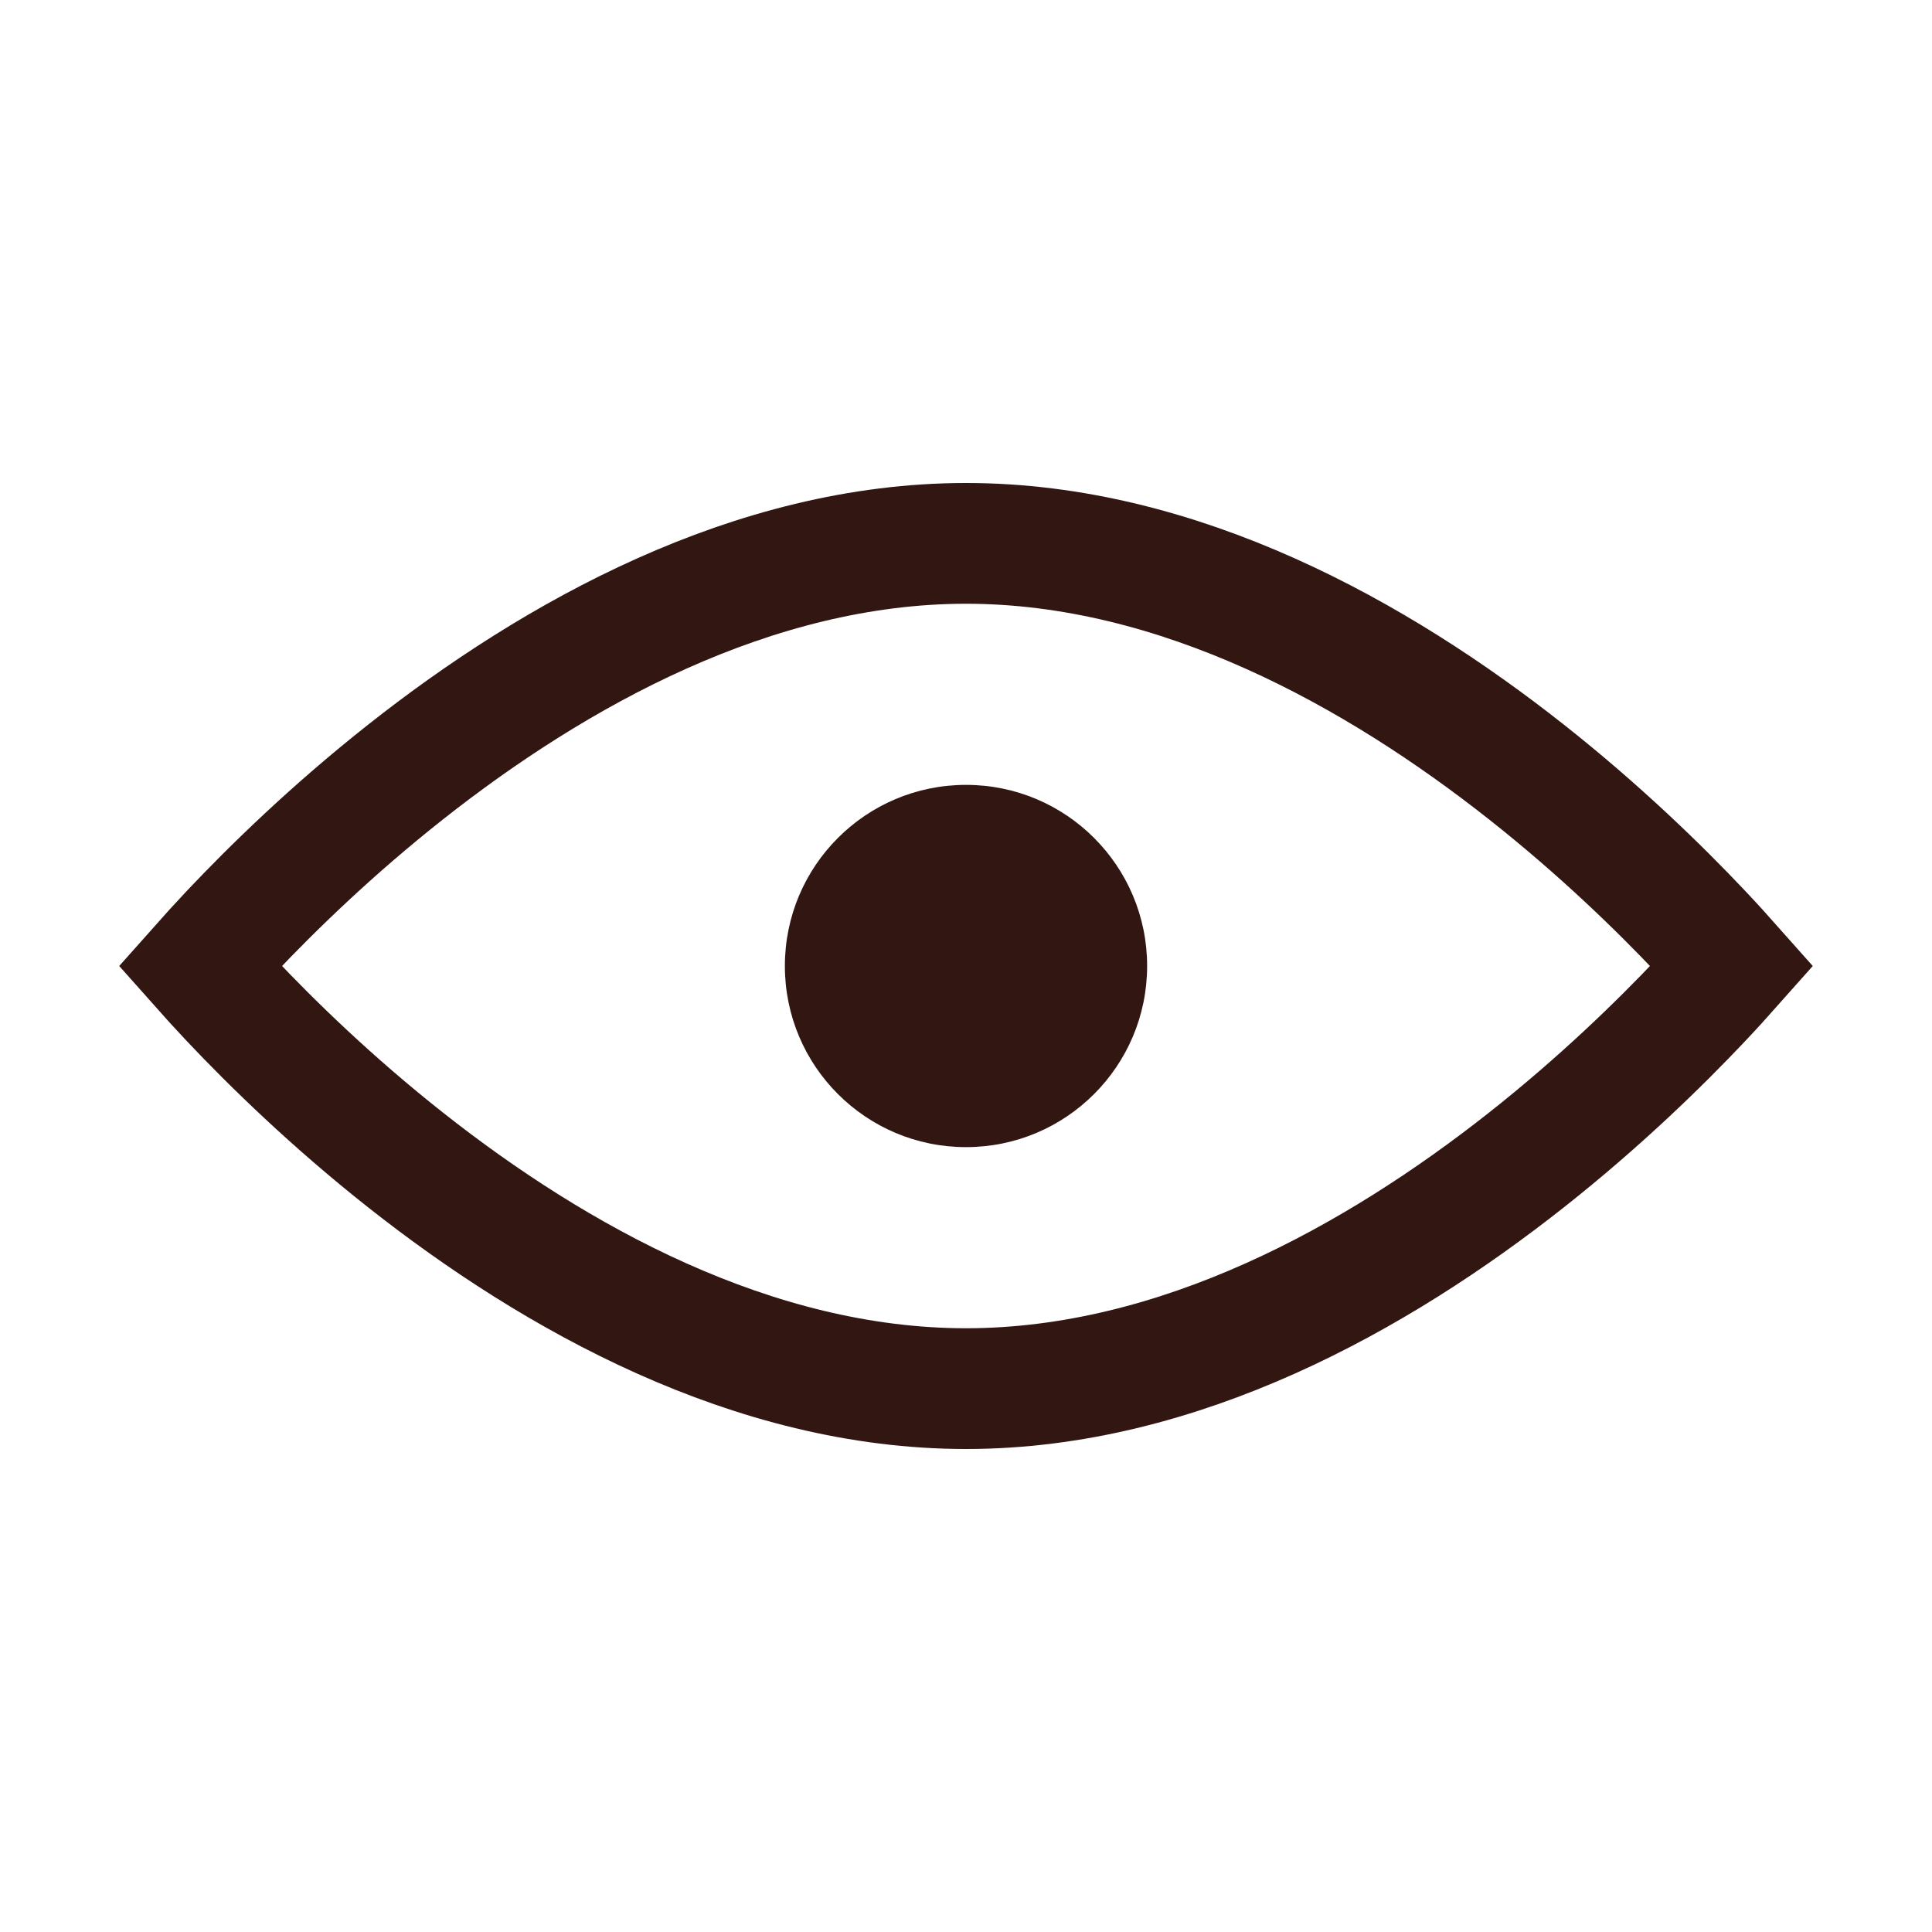
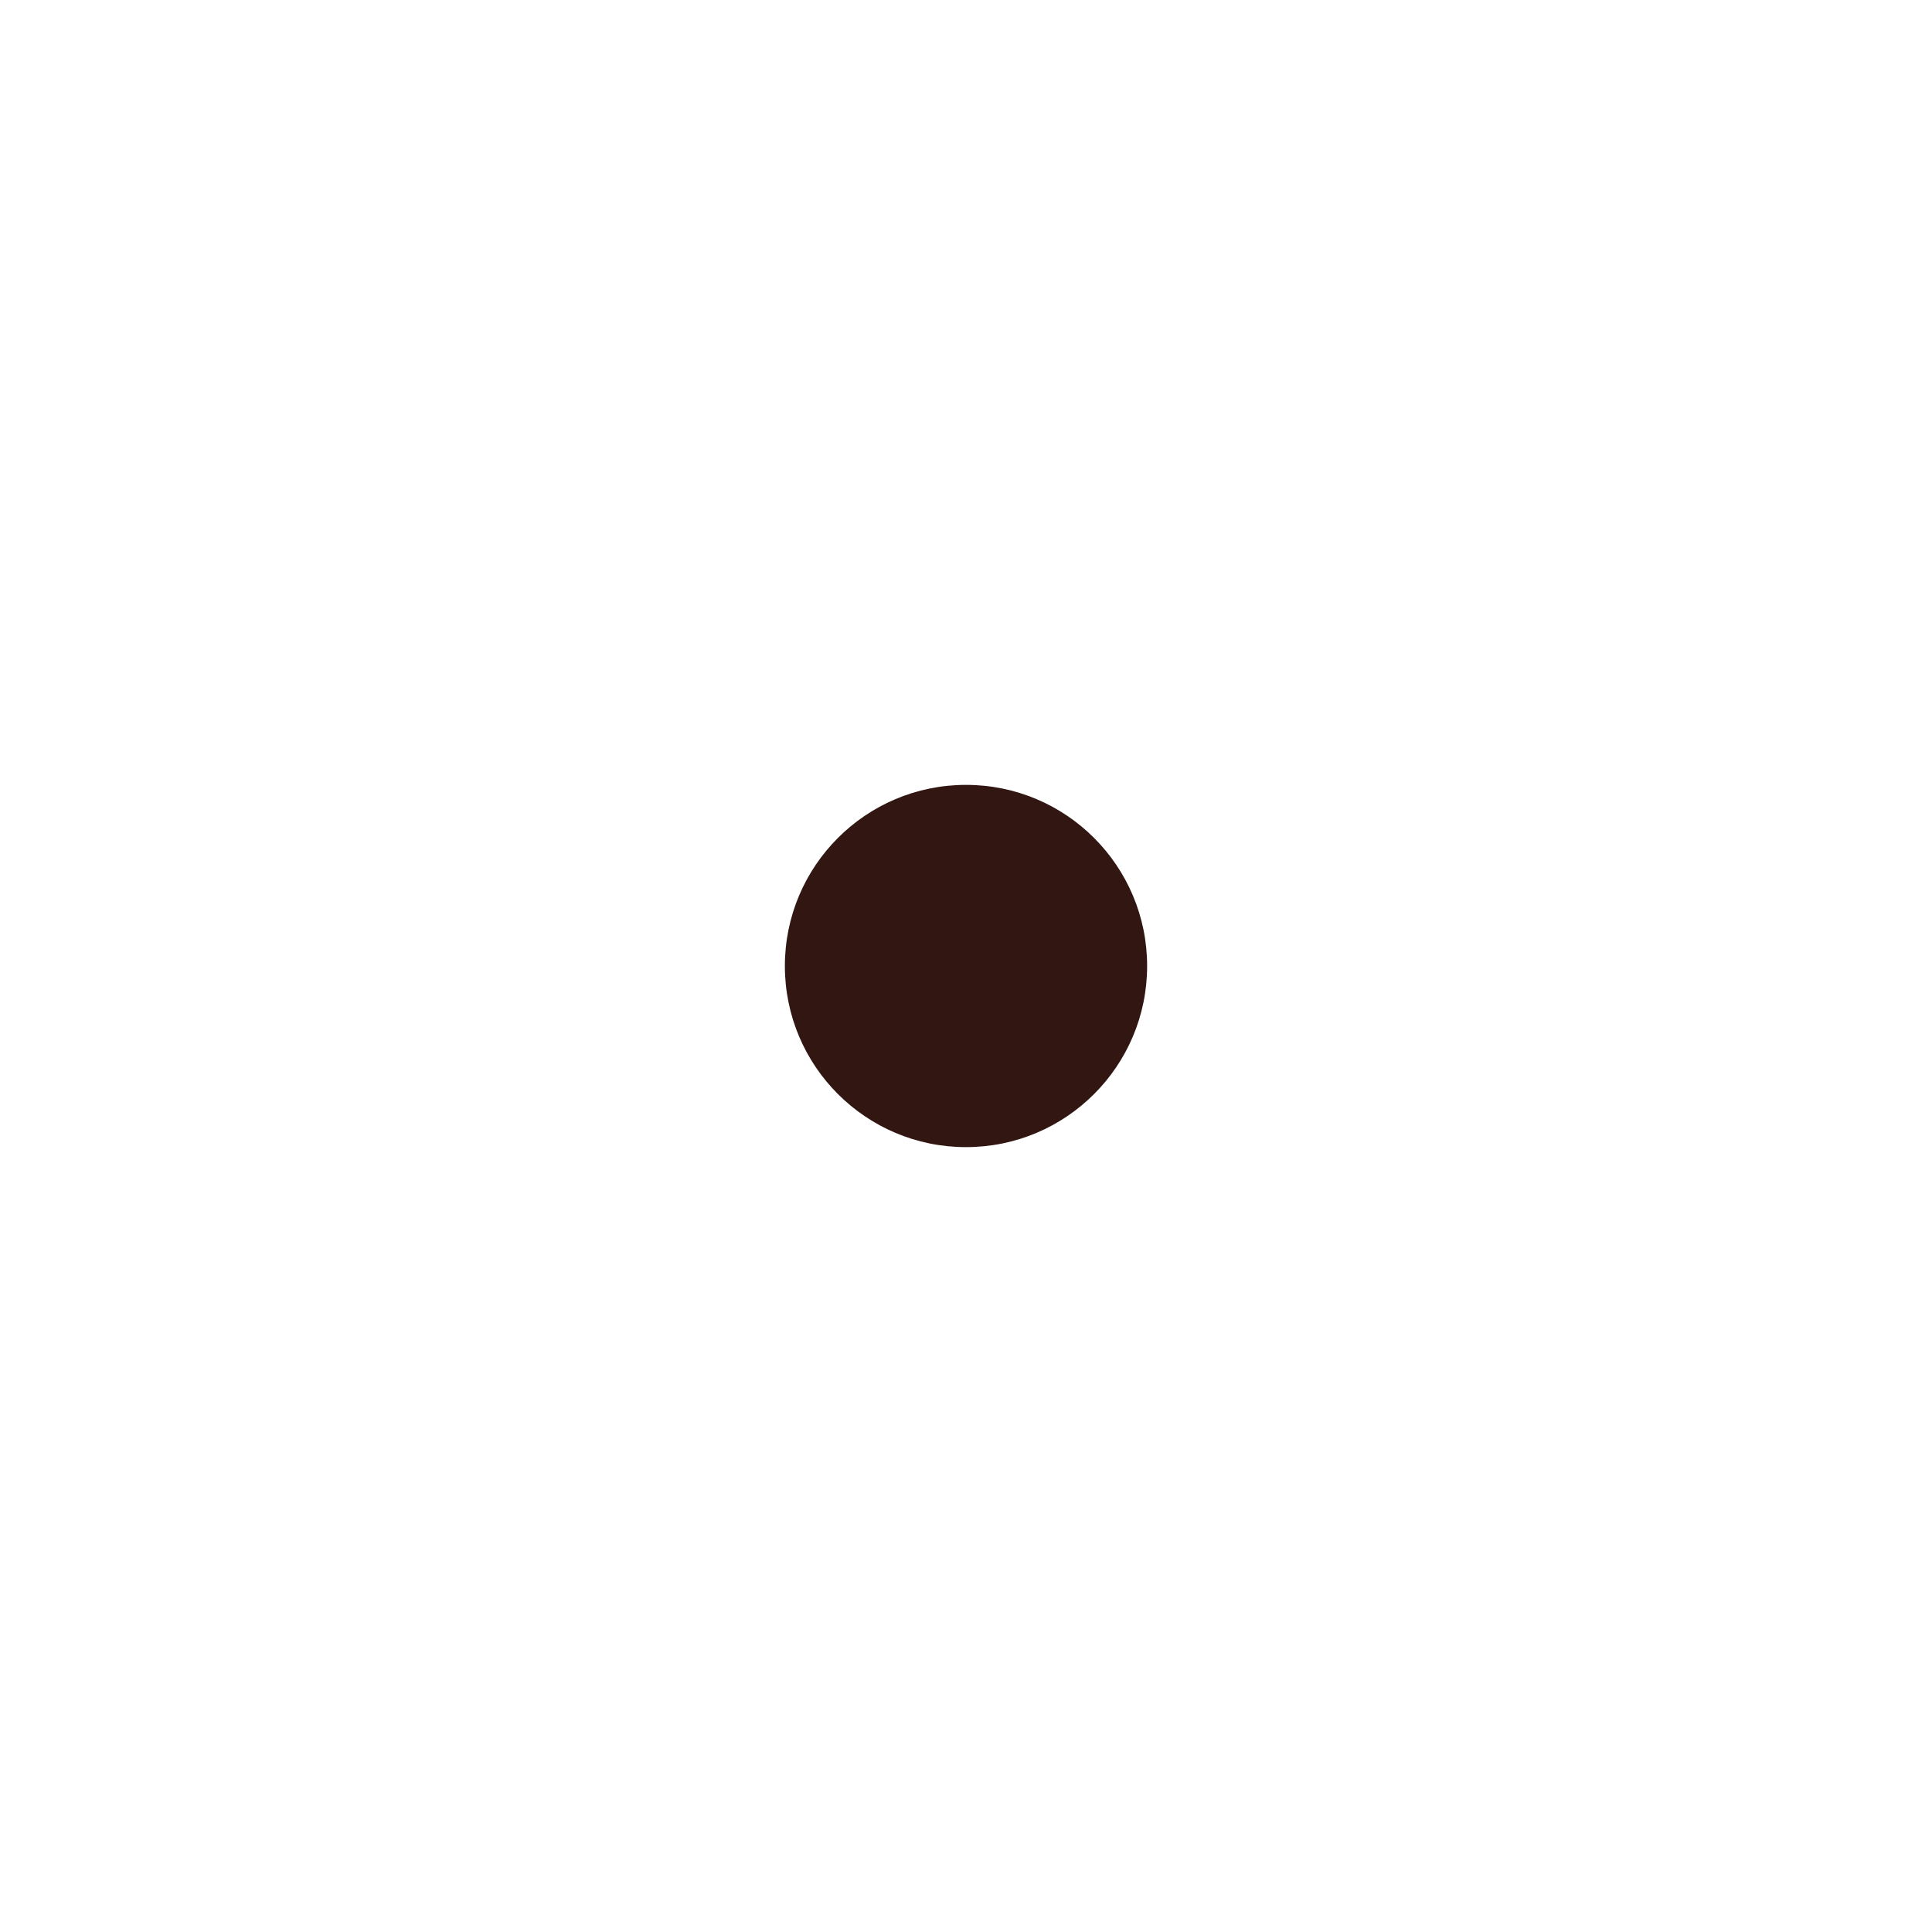
<svg xmlns="http://www.w3.org/2000/svg" width="100" height="100" viewBox="0 0 100 100" fill="none">
-   <path d="M50 28.125C61.044 28.125 71.296 33.872 79 39.953C82.812 42.962 85.903 45.977 88.04 48.239C88.662 48.897 89.199 49.492 89.65 50C89.199 50.508 88.662 51.103 88.04 51.761C85.903 54.023 82.812 57.038 79 60.047C71.296 66.128 61.044 71.875 50 71.875C38.956 71.875 28.704 66.128 21 60.047C17.188 57.038 14.097 54.023 11.96 51.761C11.338 51.102 10.8 50.508 10.349 50C10.8 49.492 11.338 48.898 11.96 48.239C14.097 45.977 17.188 42.962 21 39.953C28.704 33.872 38.956 28.125 50 28.125Z" stroke="#311612" stroke-width="6.25" />
  <circle cx="50" cy="50" r="9.375" fill="#311612" />
</svg>